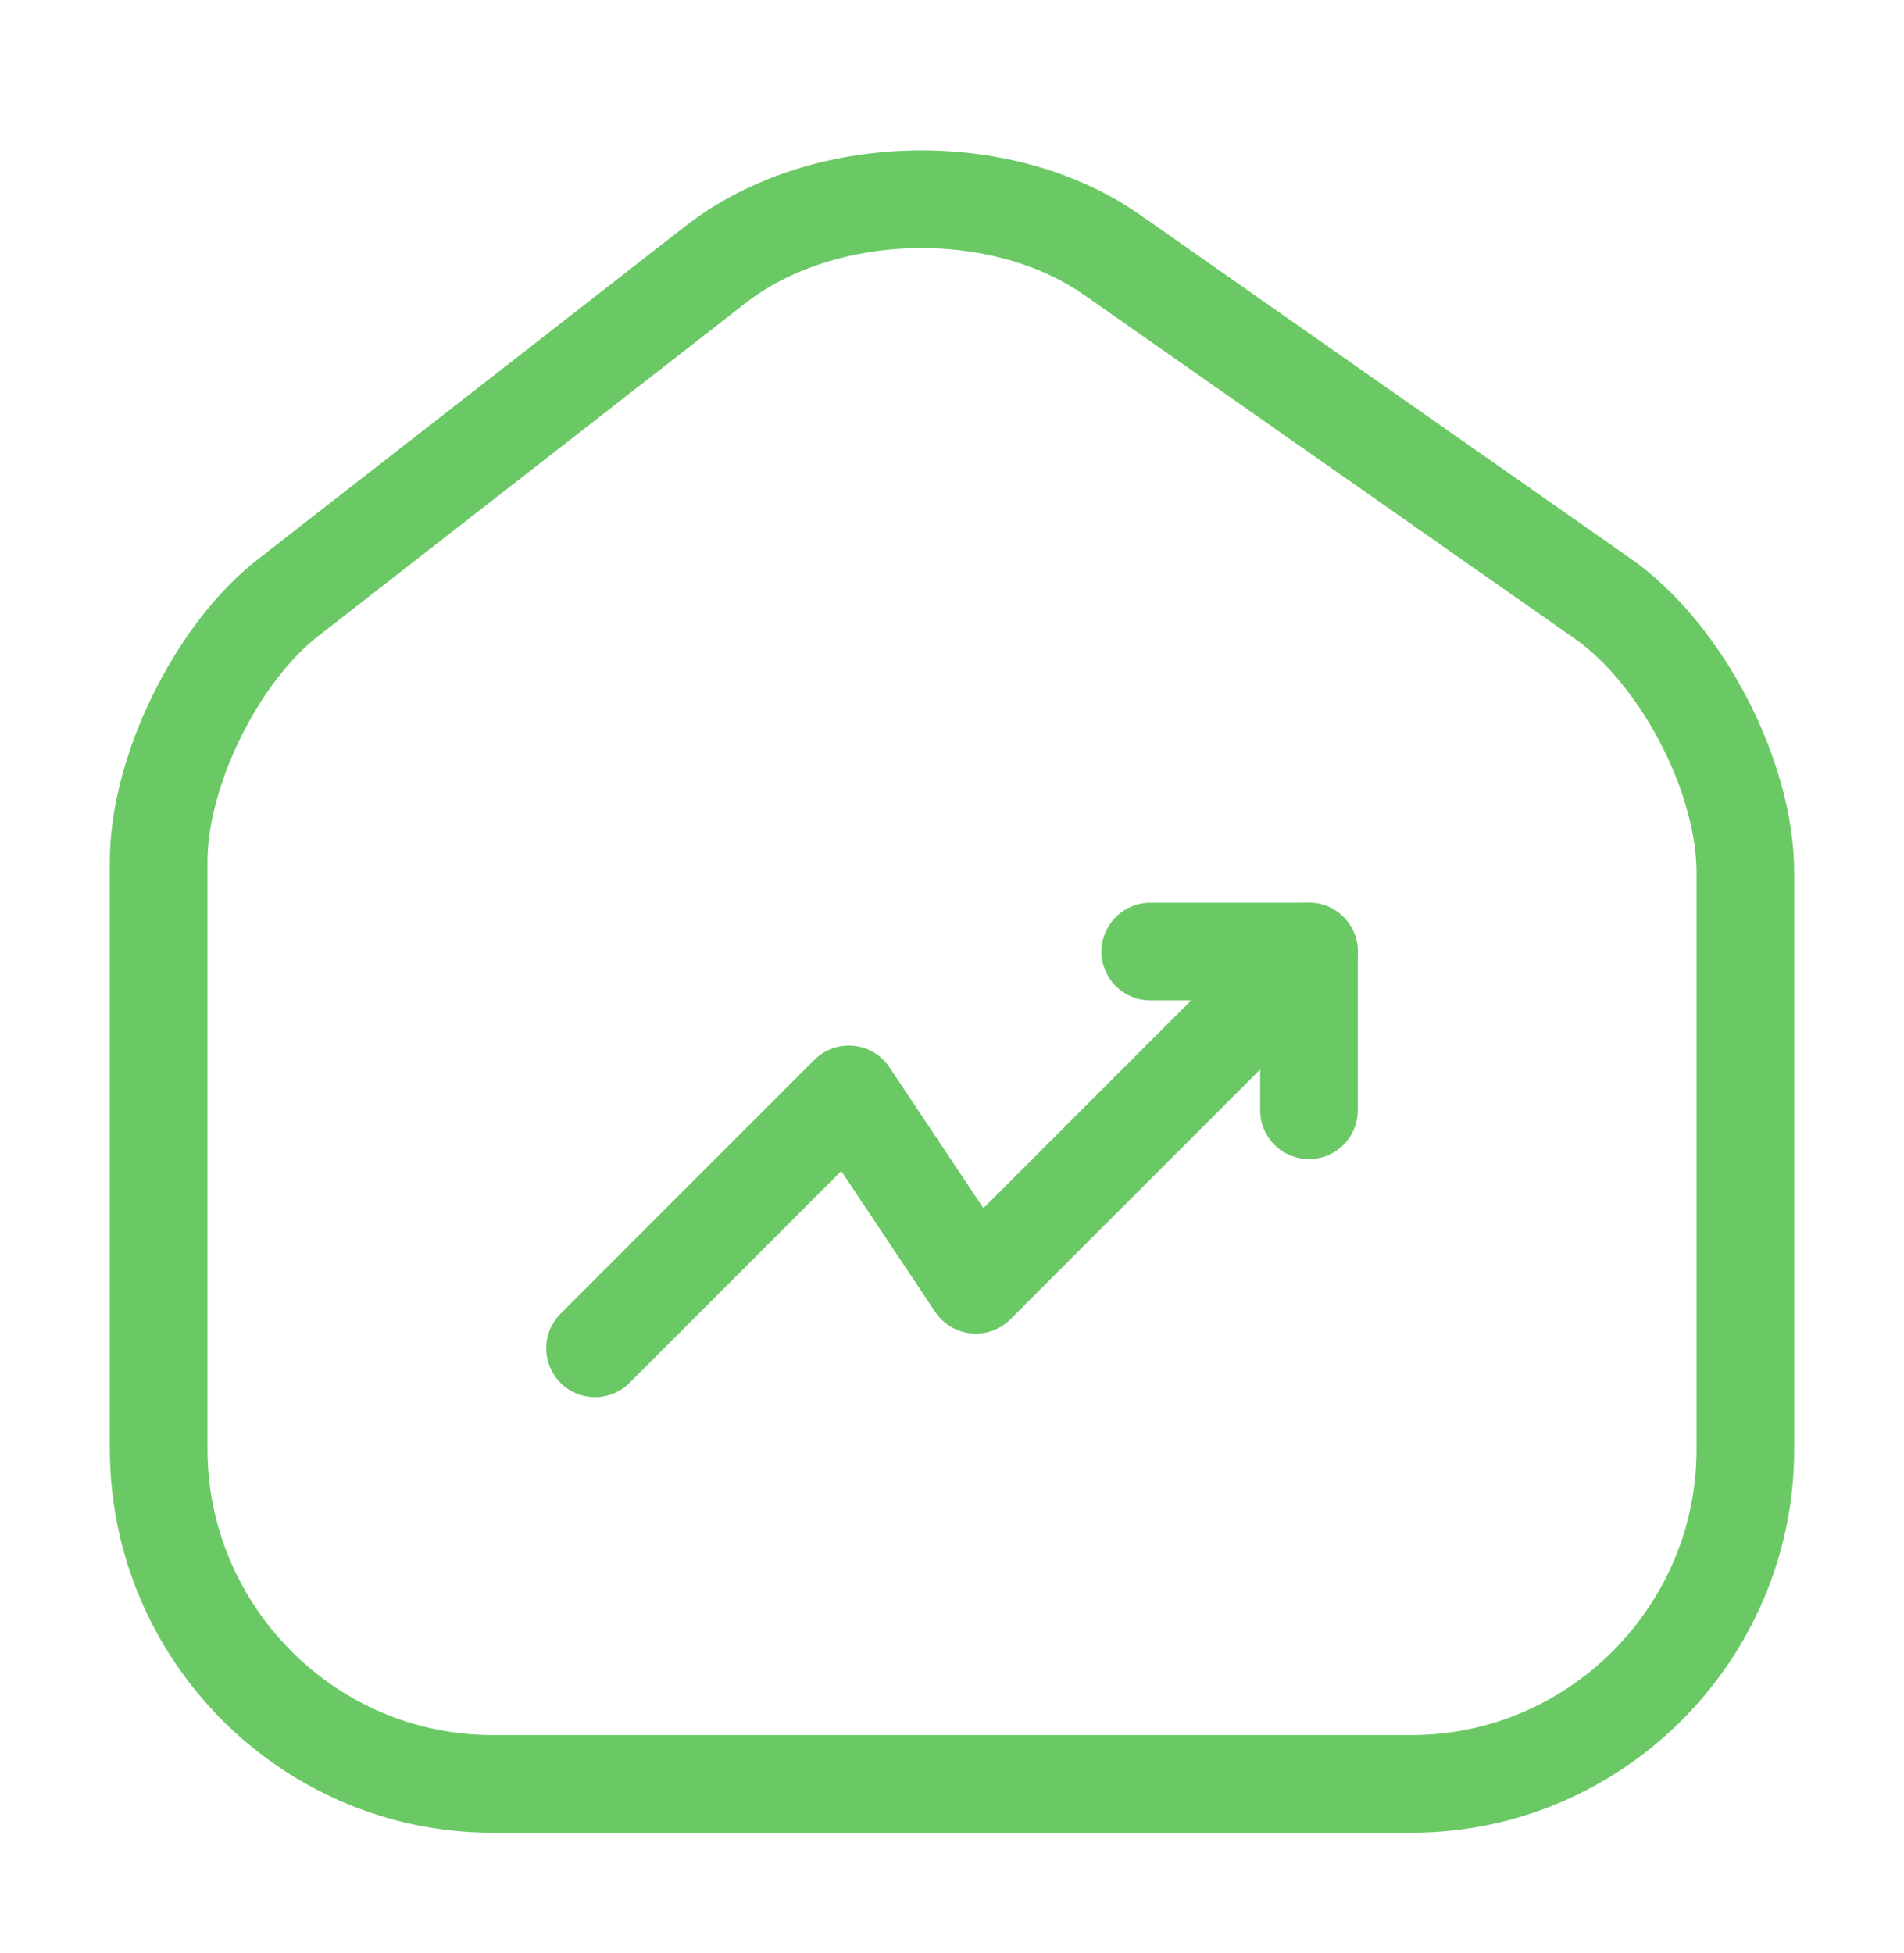
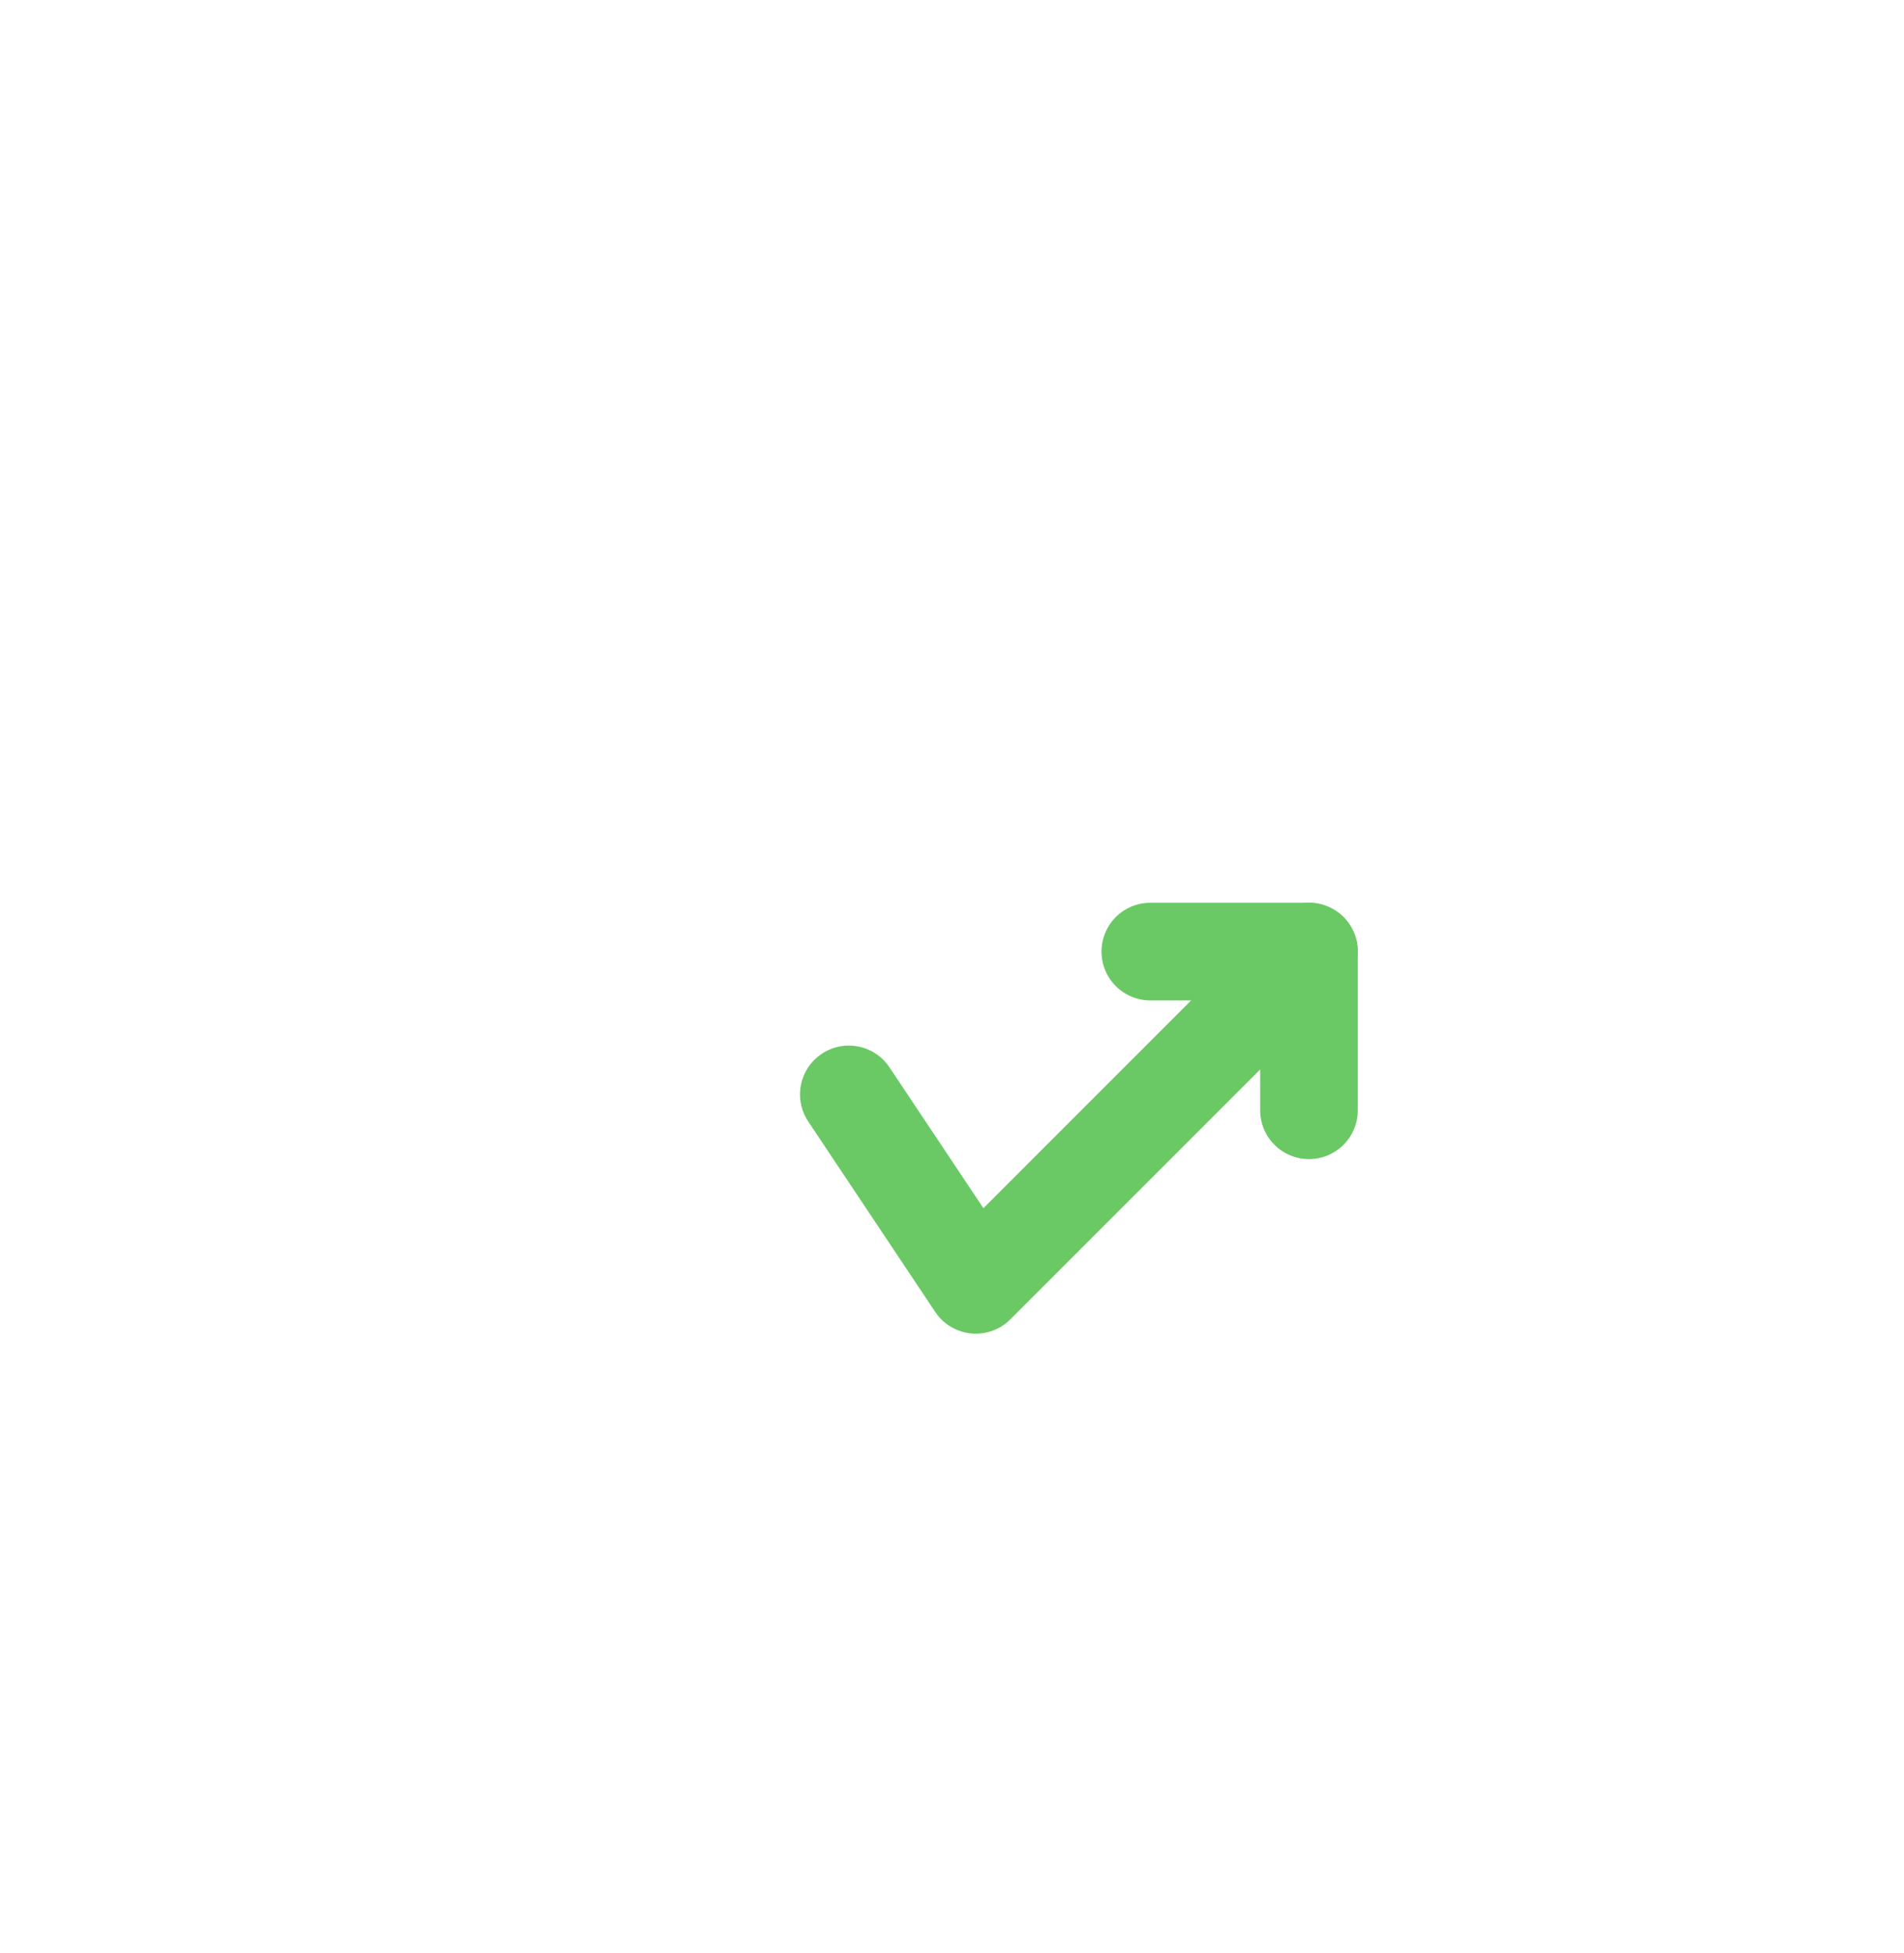
<svg xmlns="http://www.w3.org/2000/svg" width="39" height="40" viewBox="0 0 39 40" fill="none">
-   <path d="M14.658 5.417L5.899 12.242C4.436 13.379 3.25 15.8 3.25 17.637V29.678C3.25 33.448 6.321 36.535 10.091 36.535H28.909C32.679 36.535 35.75 33.448 35.75 29.694V17.864C35.75 15.898 34.434 13.379 32.825 12.258L22.782 5.222C20.508 3.629 16.851 3.711 14.658 5.417Z" stroke="#6AC965" stroke-width="2" stroke-linecap="round" stroke-linejoin="round" />
-   <path d="M26.812 19.489L19.988 26.314L17.387 22.414L12.188 27.614" stroke="#6AC965" stroke-width="2" stroke-linecap="round" stroke-linejoin="round" />
+   <path d="M26.812 19.489L19.988 26.314L17.387 22.414" stroke="#6AC965" stroke-width="2" stroke-linecap="round" stroke-linejoin="round" />
  <path d="M23.562 19.489H26.812V22.739" stroke="#6AC965" stroke-width="2" stroke-linecap="round" stroke-linejoin="round" />
</svg>